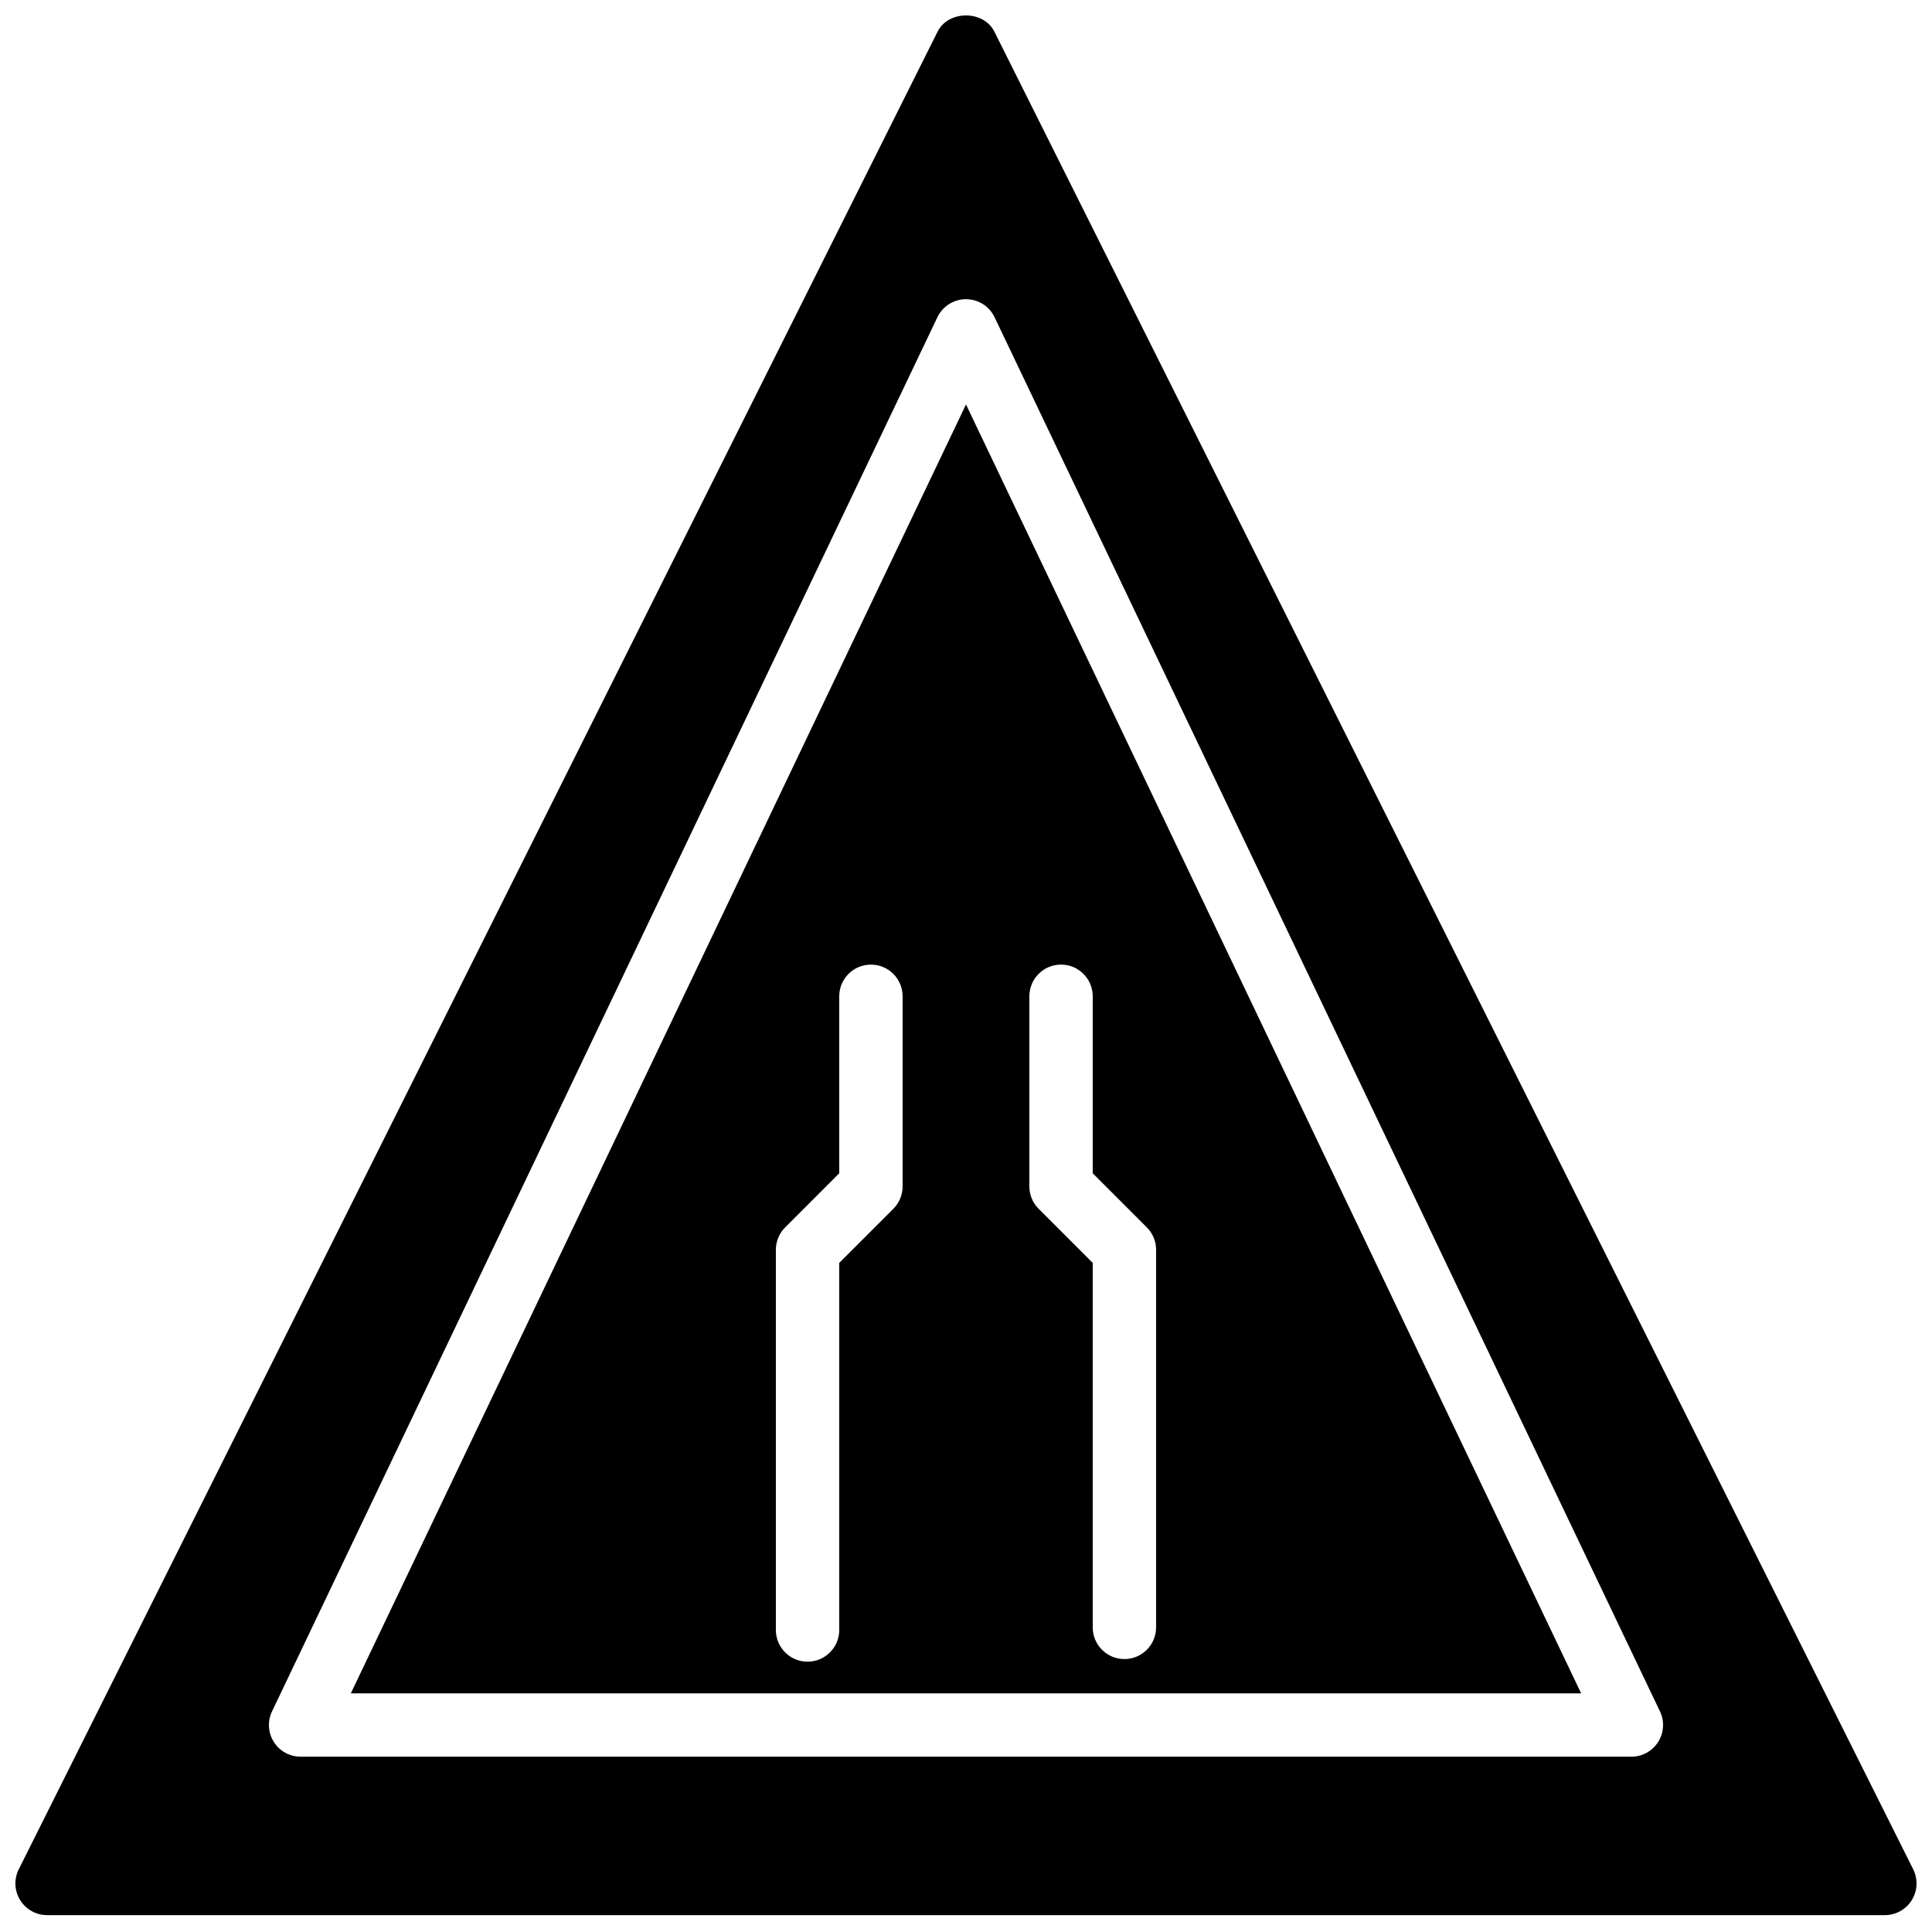
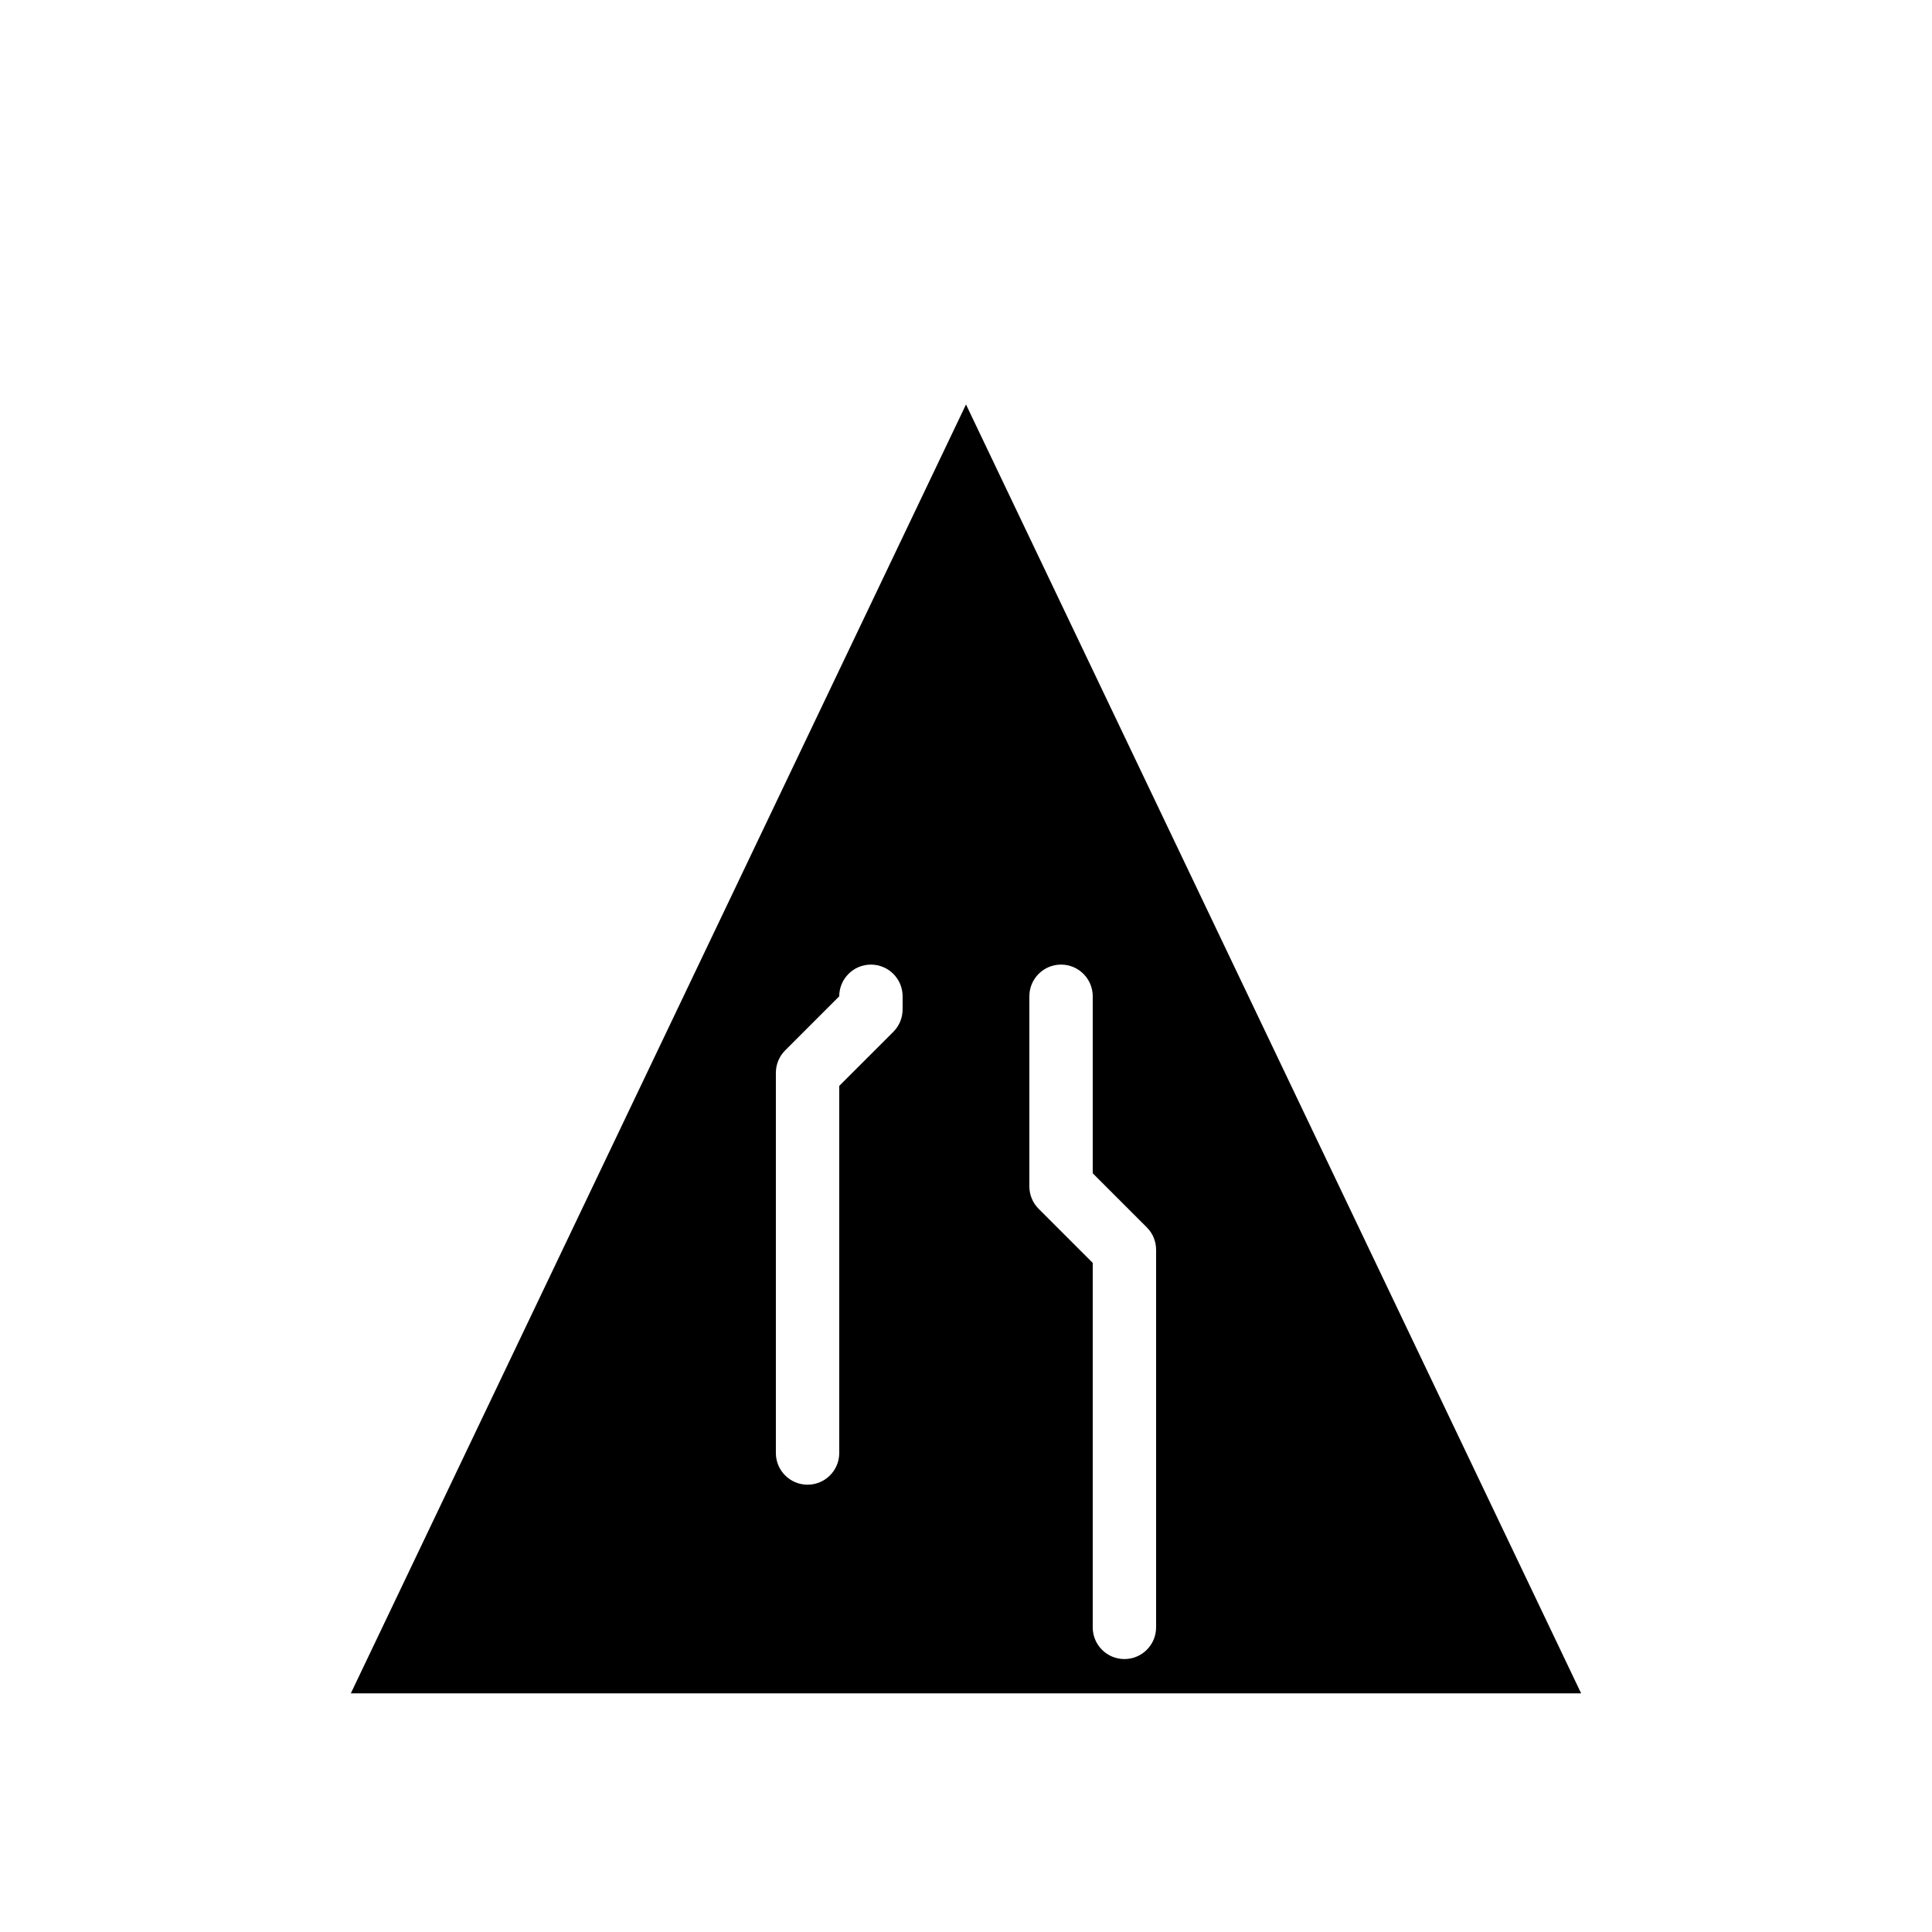
<svg xmlns="http://www.w3.org/2000/svg" width="800px" height="800px" version="1.1" viewBox="144 144 512 512">
  <defs>
    <clipPath id="a">
      <path d="m148.09 148.09h503.81v503.81h-503.81z" />
    </clipPath>
  </defs>
-   <path d="m416.79 408.03v50.379c0 2.227 0.883 4.367 2.461 5.938l14.332 14.332v96.59c0 4.637 3.754 8.398 8.398 8.398 4.641 0 8.395-3.762 8.395-8.398v-100.07c0-2.223-0.883-4.363-2.461-5.934l-14.332-14.336v-46.902c0-4.637-3.754-8.398-8.398-8.398-4.641 0-8.395 3.762-8.395 8.398zm-33.59 50.379v-50.379c0-4.637-3.75-8.398-8.395-8.398-4.644 0-8.398 3.762-8.398 8.398v46.902l-14.332 14.336c-1.578 1.57-2.461 3.711-2.461 5.934v100.76c0 4.637 3.754 8.398 8.398 8.398 4.641 0 8.395-3.762 8.395-8.398v-97.285l14.336-14.332c1.578-1.57 2.457-3.711 2.457-5.938zm-146.23 134.35 163.03-341.57 163.02 341.57z" fill-rule="evenodd" />
+   <path d="m416.79 408.03v50.379c0 2.227 0.883 4.367 2.461 5.938l14.332 14.332v96.59c0 4.637 3.754 8.398 8.398 8.398 4.641 0 8.395-3.762 8.395-8.398v-100.07c0-2.223-0.883-4.363-2.461-5.934l-14.332-14.336v-46.902c0-4.637-3.754-8.398-8.398-8.398-4.641 0-8.395 3.762-8.395 8.398zm-33.59 50.379v-50.379c0-4.637-3.75-8.398-8.395-8.398-4.644 0-8.398 3.762-8.398 8.398l-14.332 14.336c-1.578 1.57-2.461 3.711-2.461 5.934v100.76c0 4.637 3.754 8.398 8.398 8.398 4.641 0 8.395-3.762 8.395-8.398v-97.285l14.336-14.332c1.578-1.57 2.457-3.711 2.457-5.938zm-146.23 134.35 163.03-341.57 163.02 341.57z" fill-rule="evenodd" />
  <g clip-path="url(#a)">
-     <path d="m583.43 605.63c-1.539 2.438-4.215 3.914-7.106 3.914h-352.66c-2.883 0-5.57-1.477-7.098-3.914-1.543-2.441-1.719-5.5-0.477-8.094l176.33-369.46c1.395-2.922 4.34-4.785 7.574-4.785 3.242 0 6.188 1.863 7.582 4.785l176.33 369.46c1.246 2.594 1.066 5.652-0.477 8.094m67.586 33.75-243.51-487.02c-2.856-5.691-12.168-5.691-15.023 0l-243.51 487.02c-1.309 2.602-1.168 5.691 0.371 8.168 1.527 2.477 4.231 3.981 7.137 3.981h487.02c2.914 0 5.609-1.504 7.144-3.981 1.539-2.477 1.672-5.566 0.371-8.168" fill-rule="evenodd" />
-   </g>
+     </g>
</svg>